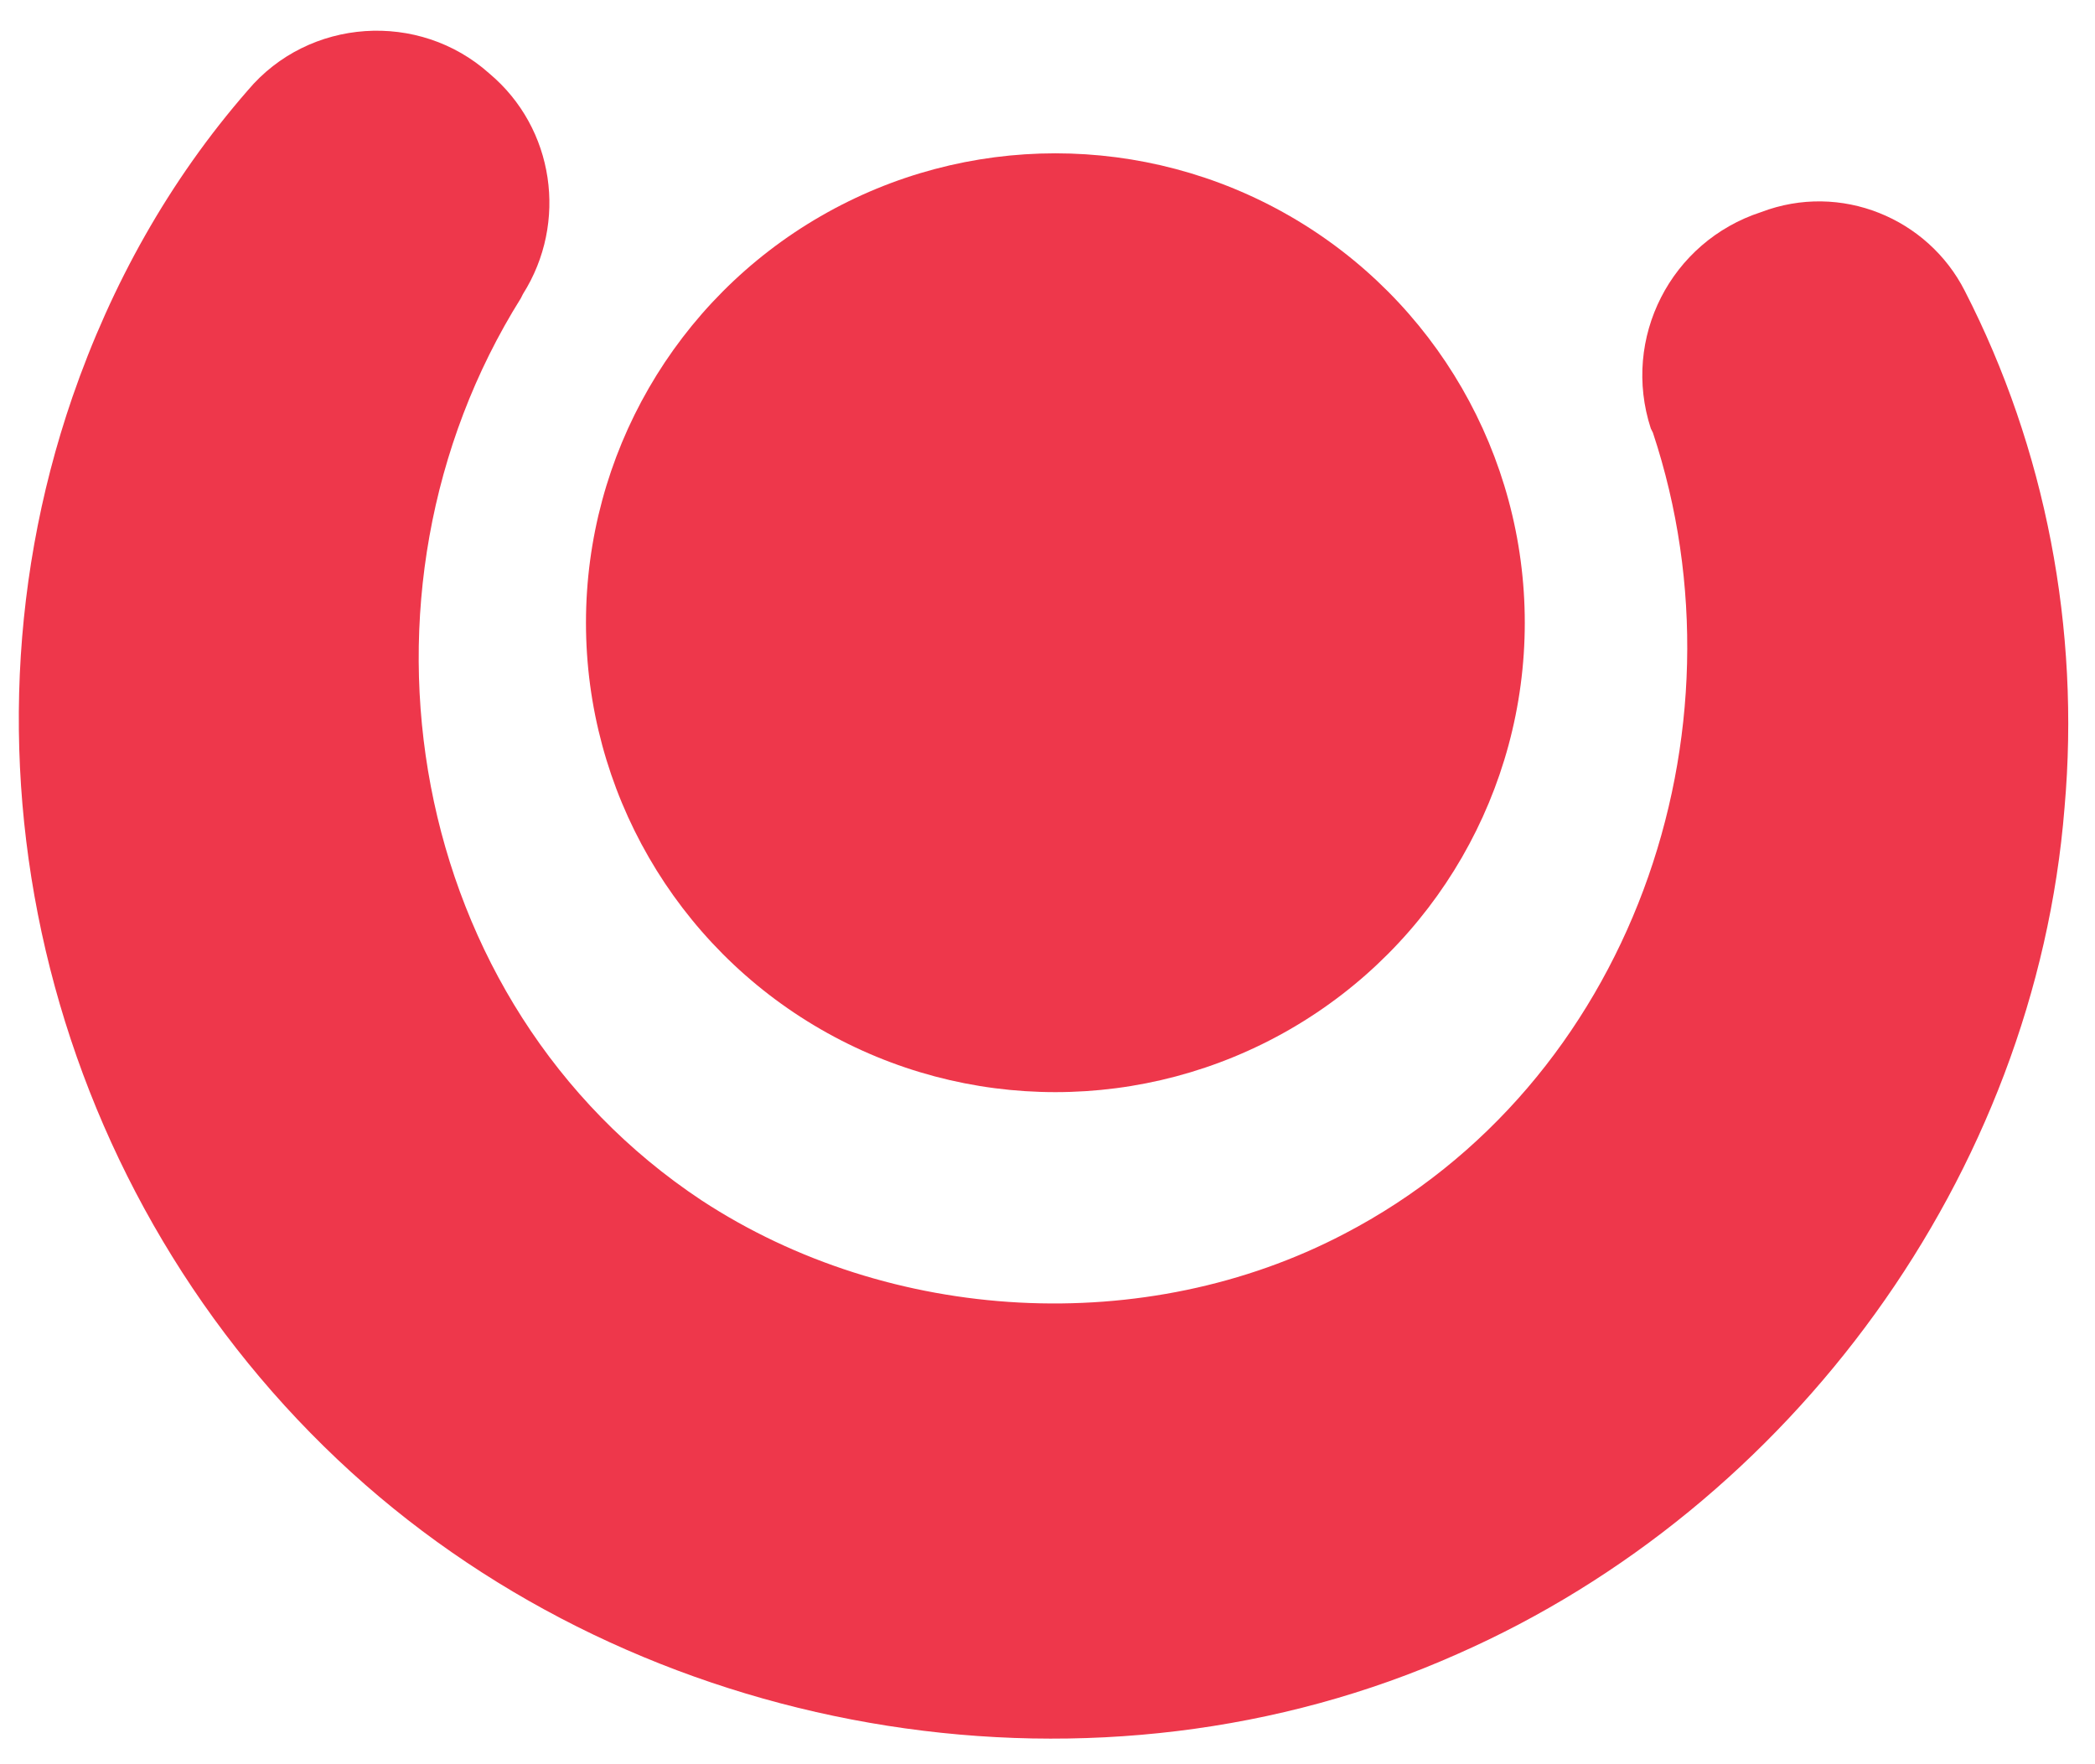
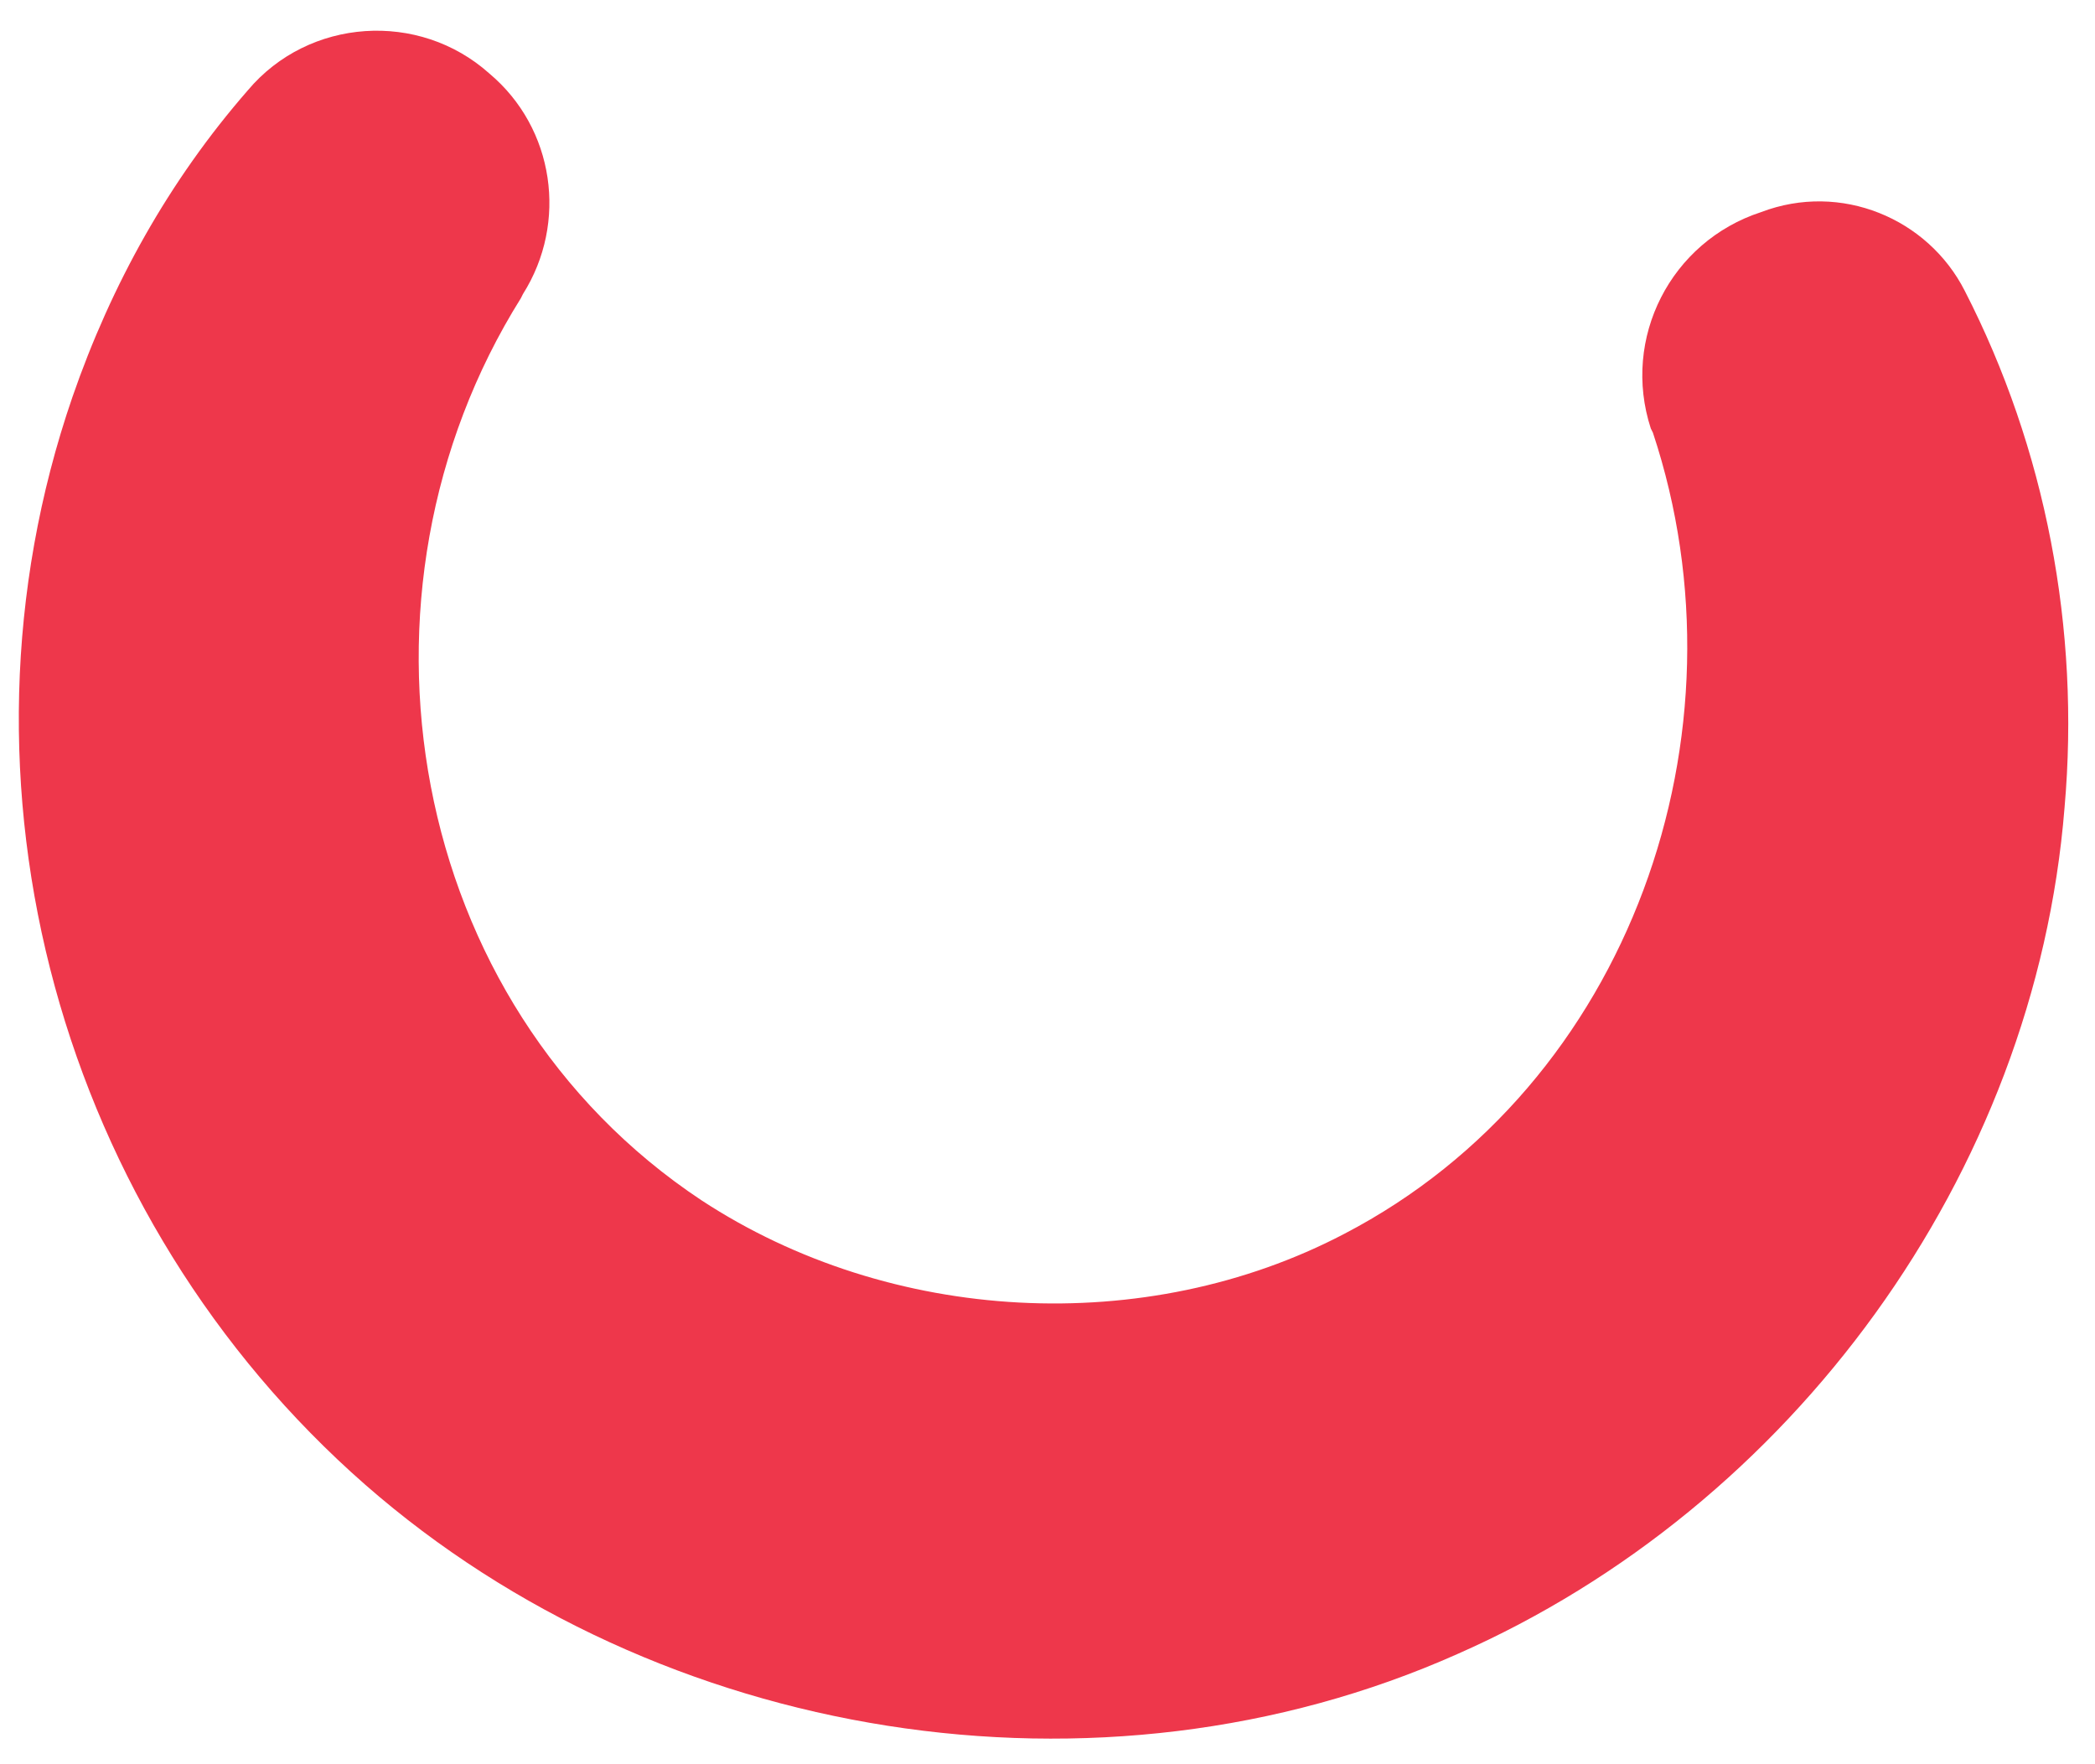
<svg xmlns="http://www.w3.org/2000/svg" enable-background="new 0 0 199.5 168" viewBox="0 0 199.5 168">
  <g fill="#ee374b">
    <path d="m187.1 27.7c7.7 15 11 32.2 9.5 49.2-2.8 35-26 66.6-57.8 80.6-34.1 15.2-76 8.4-104-16.1-29-25.4-40.6-66.7-27.9-103.6 3.7-10.7 9.2-20.6 16.7-29.2 5.8-6.9 16.3-7.6 23-1.6 6.2 5.2 7.5 14.2 3.2 21l-.2.4c-17.6 28.1-11 67.2 17.2 85.9 18 11.8 42.3 13.1 61.2 3.2 27.3-14.2 38.9-47.7 29.4-76.3l-.2-.4c-2.8-8.6 1.9-17.8 10.5-20.6 7.6-2.9 15.9.6 19.4 7.5z" />
-     <circle cx="100.5" cy="59.3" r="44.7" />
  </g>
</svg>